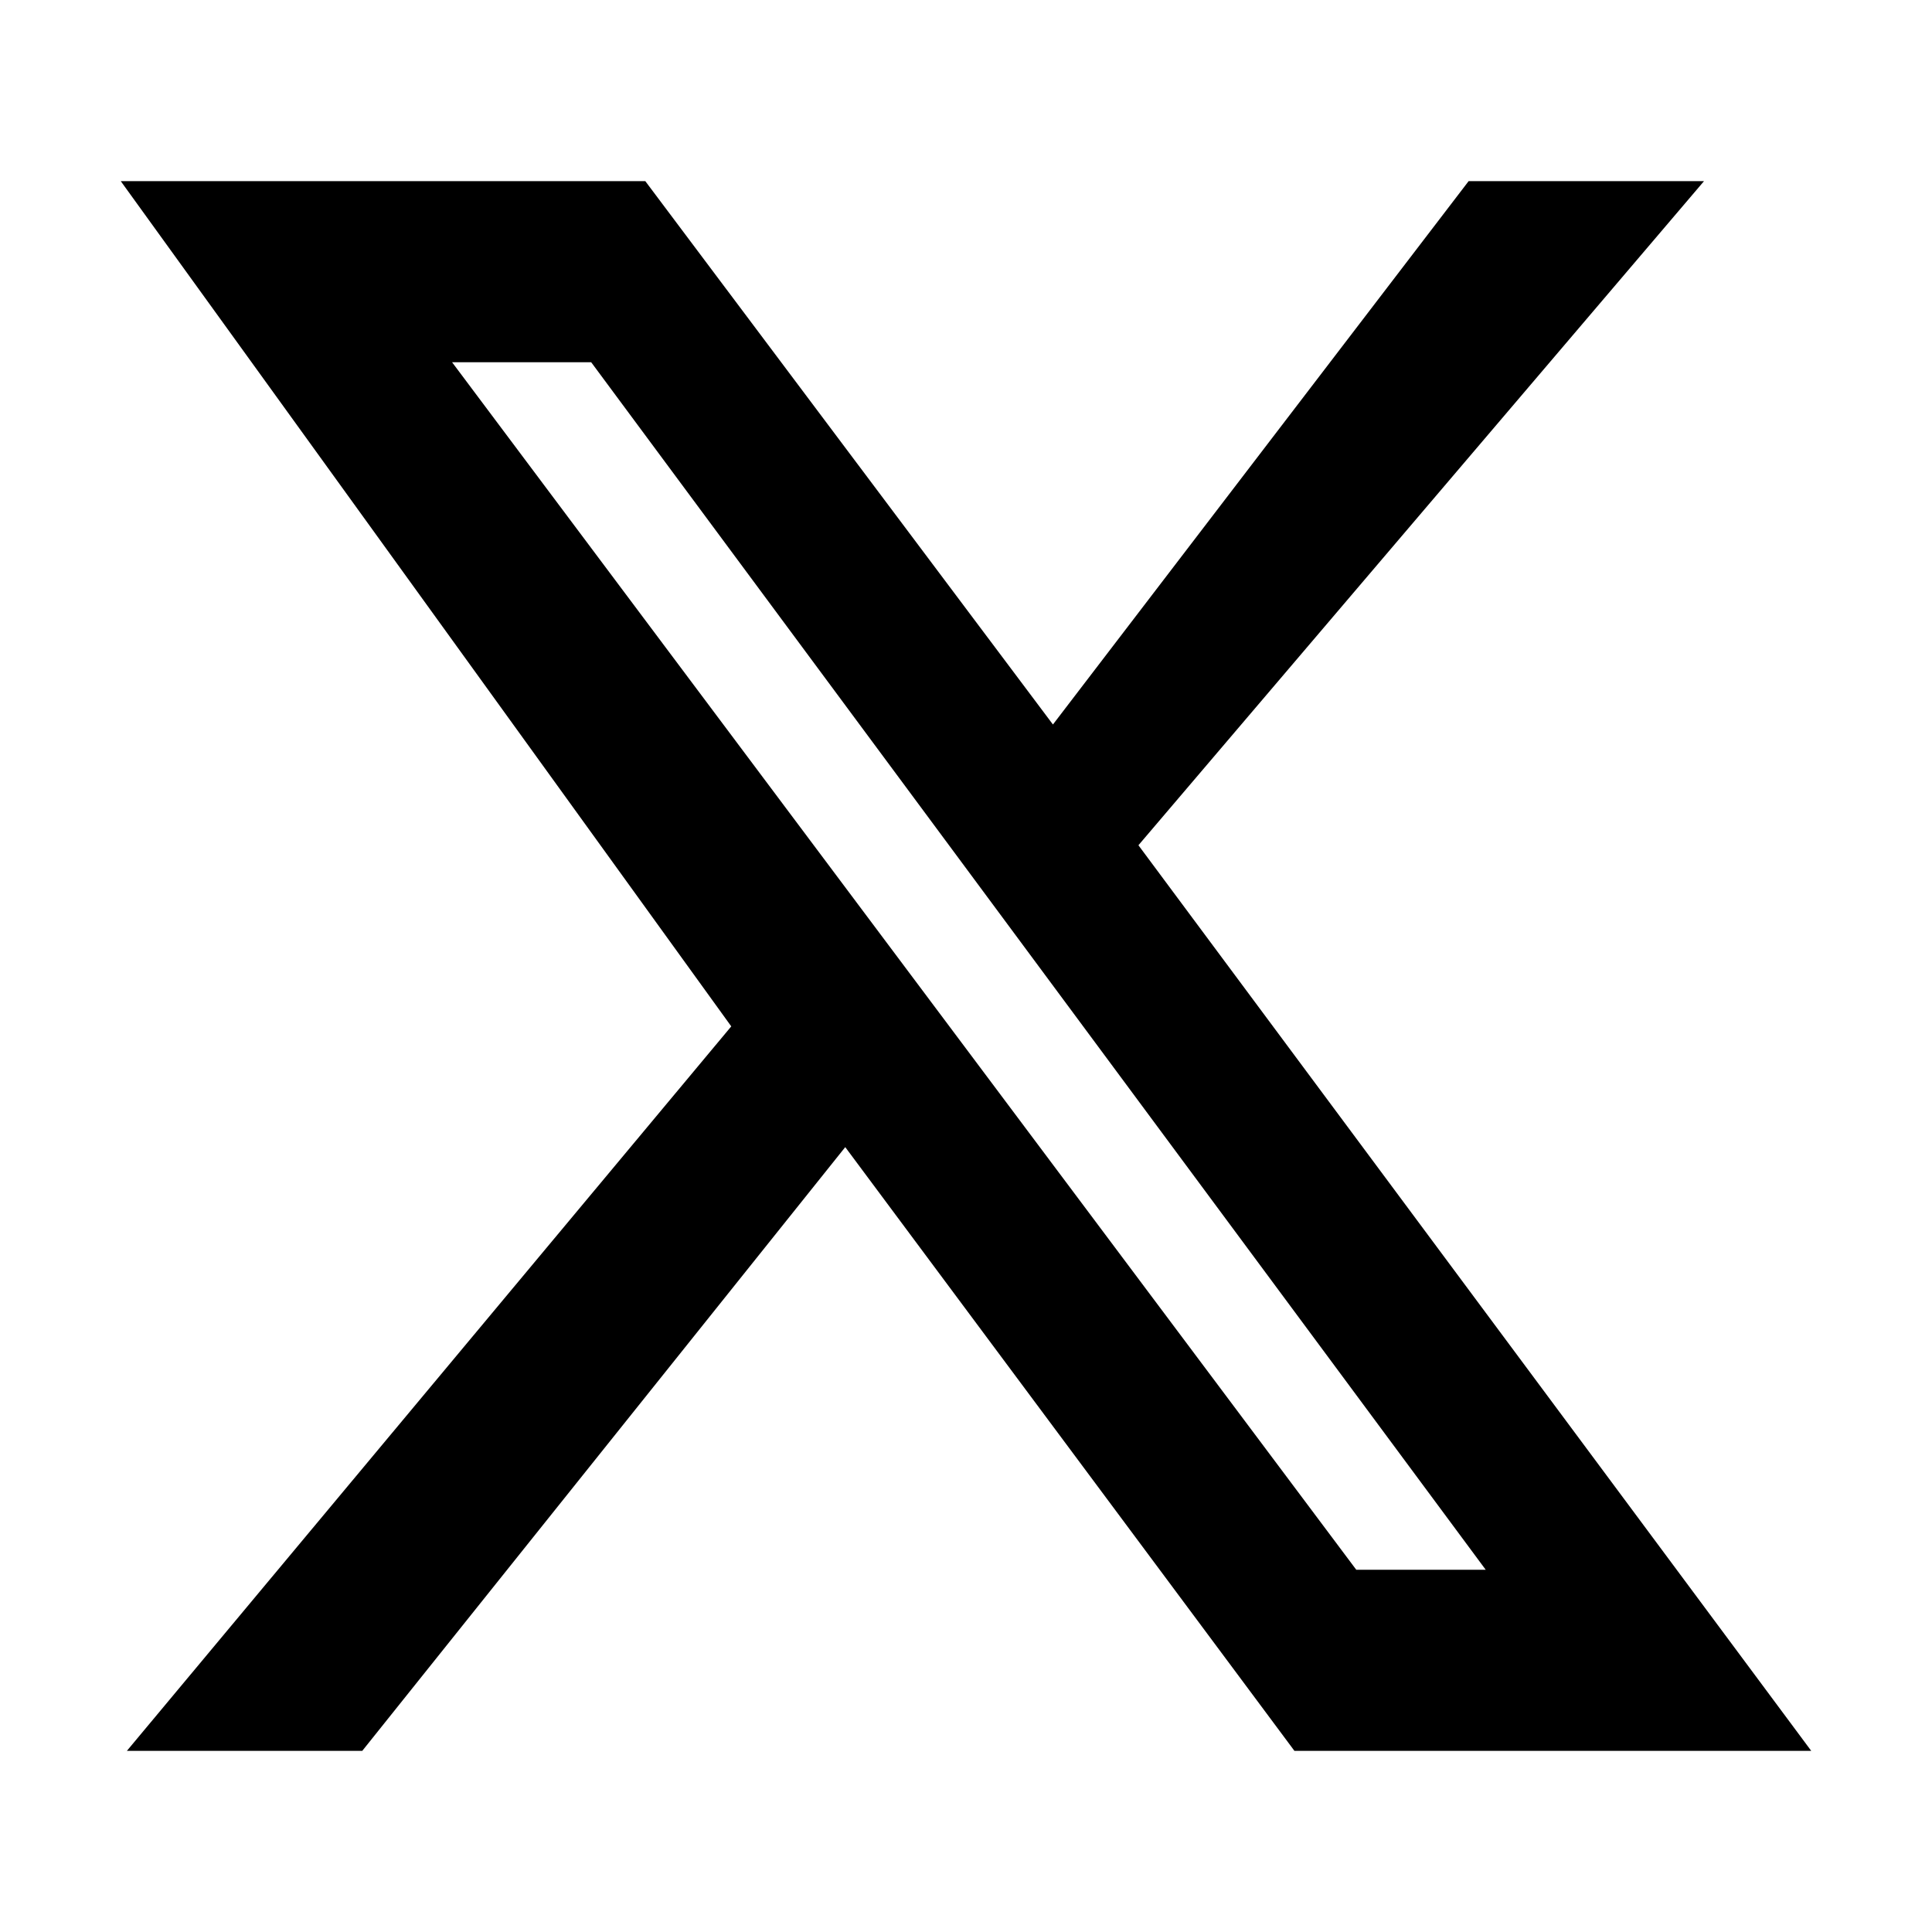
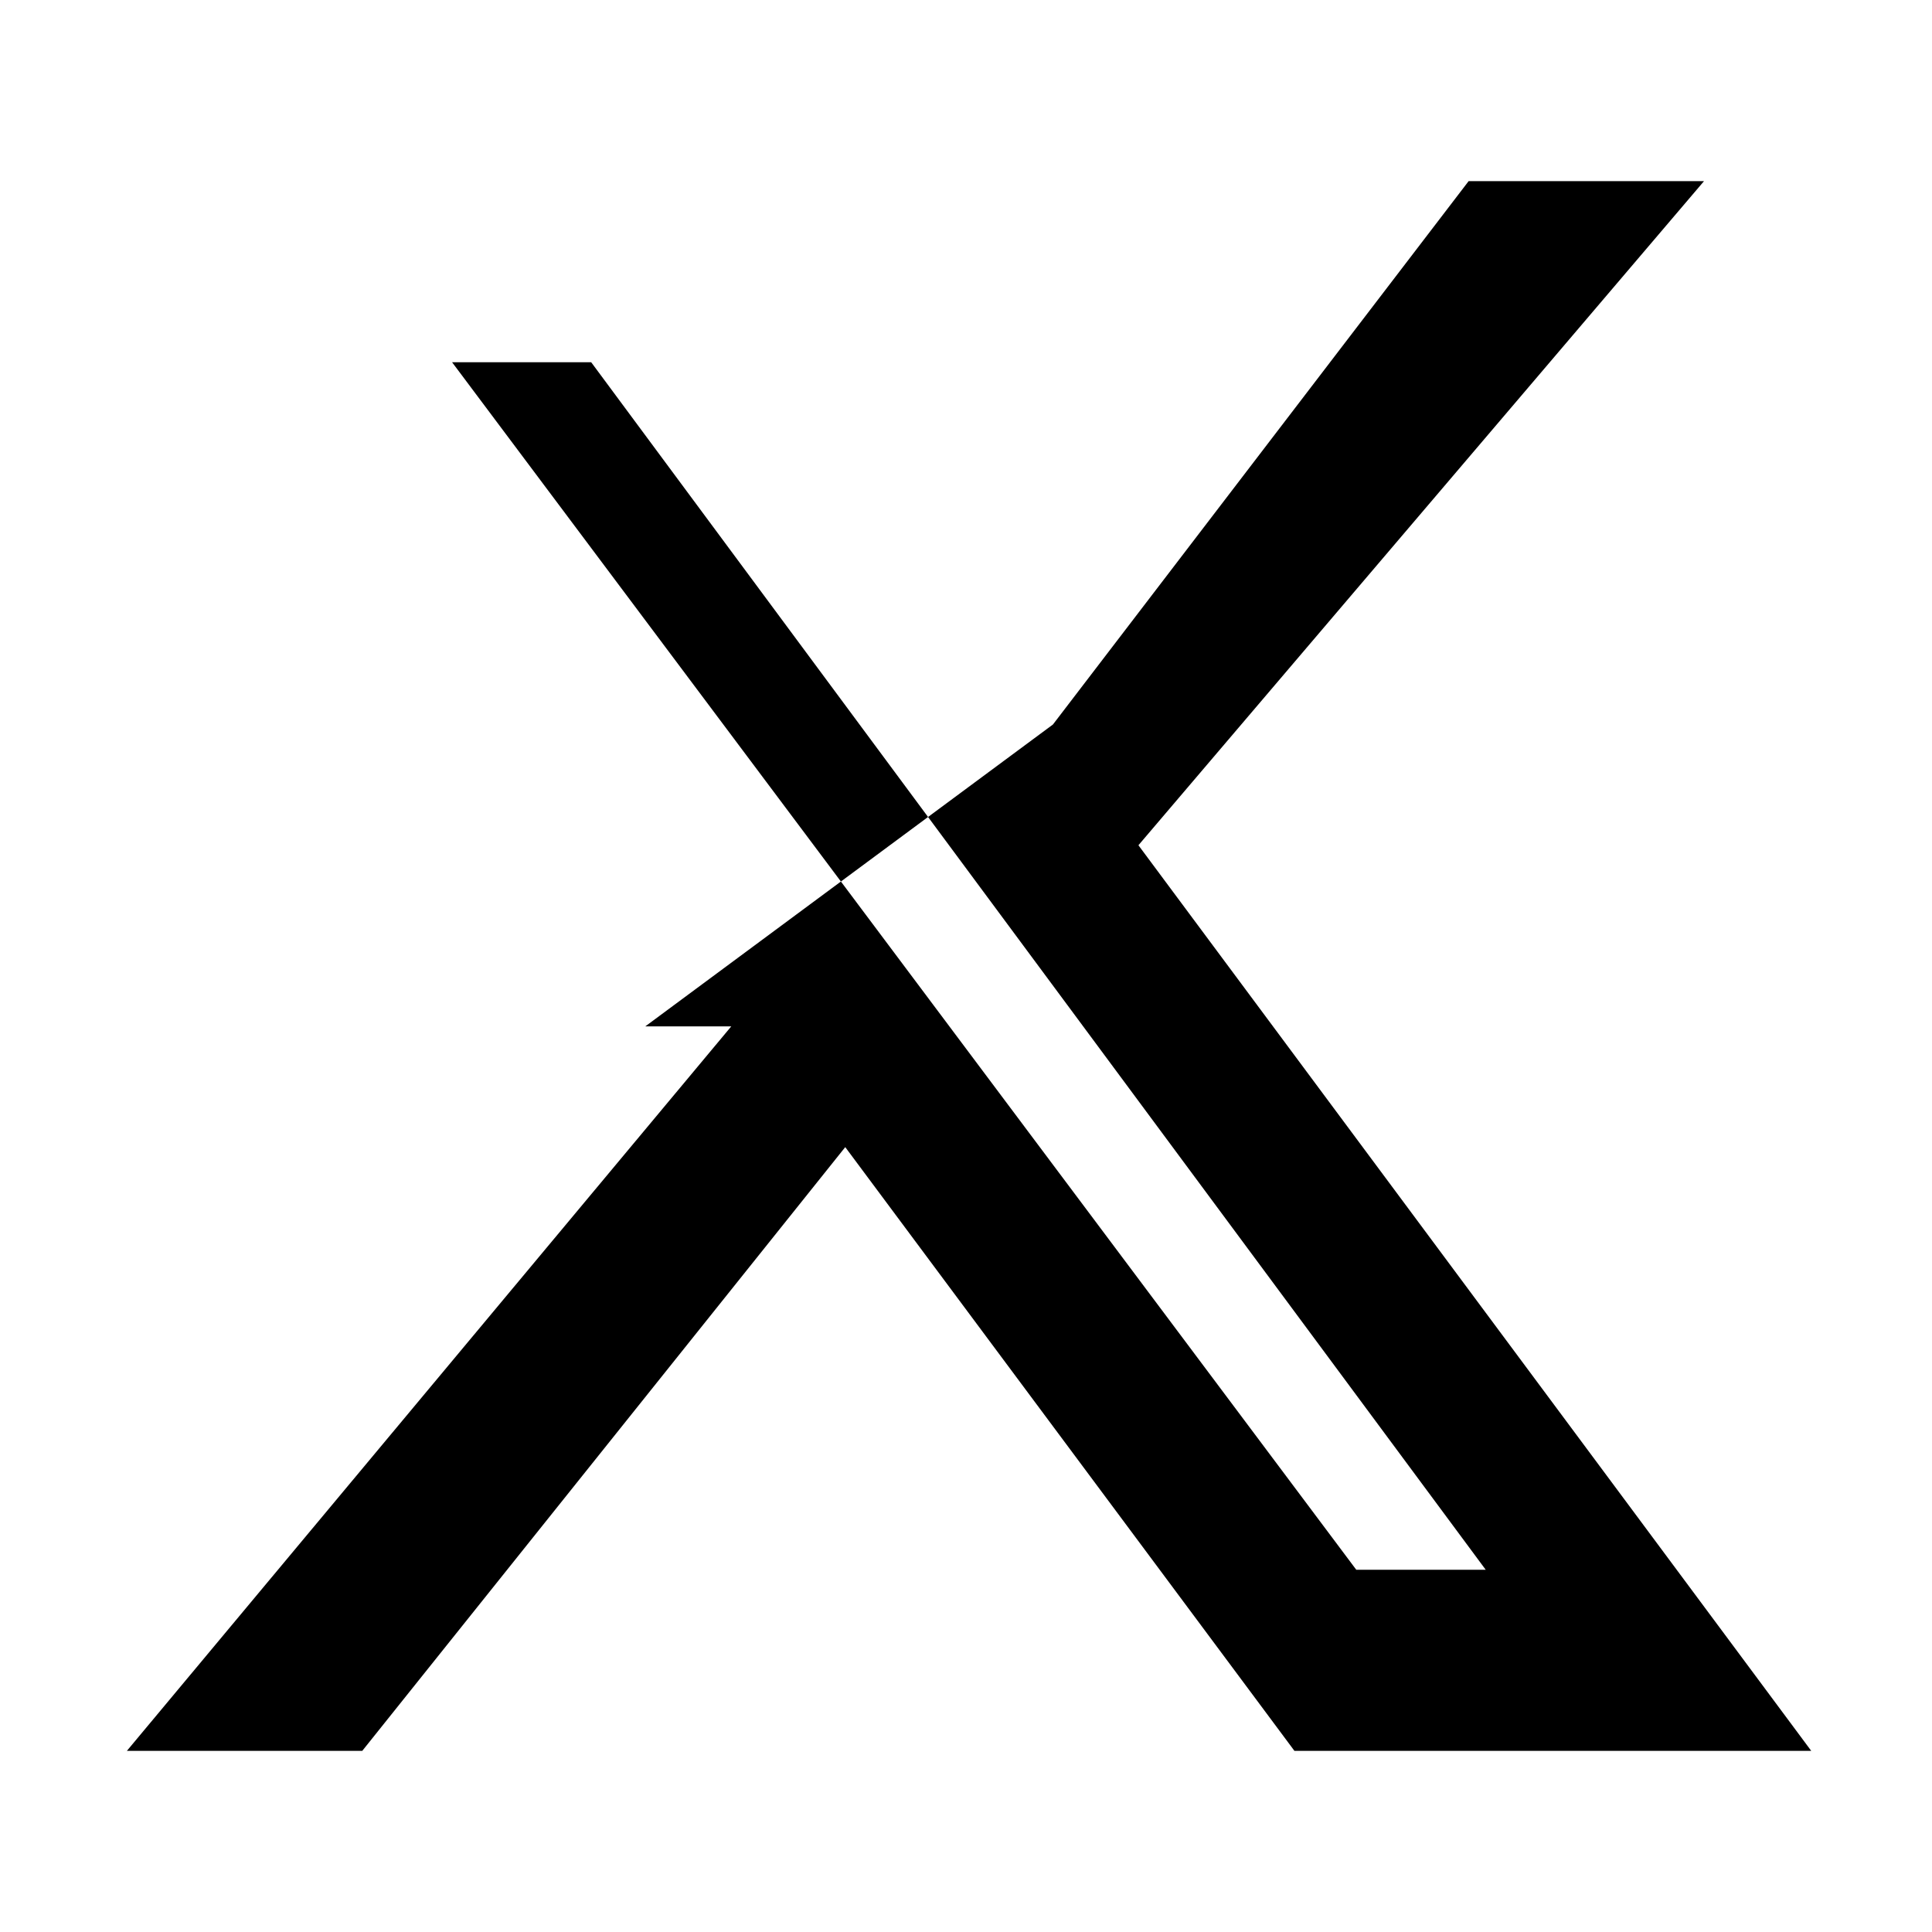
<svg xmlns="http://www.w3.org/2000/svg" width="24" height="24" viewBox="0 0 24 24" fill="none">
-   <path d="M18.244 2.25H21.168L14.142 10.5L22.5 21.75H16.08L10.5 14.25L4.5 21.75H1.576L9.084 12.75L1.5 2.25H8.016L13.08 9L18.244 2.25ZM16.848 19.5H18.456L7.344 4.5H5.616L16.848 19.5Z" fill="currentColor" />
+   <path d="M18.244 2.25H21.168L14.142 10.5L22.5 21.75H16.08L10.5 14.25L4.5 21.75H1.576L9.084 12.75H8.016L13.08 9L18.244 2.25ZM16.848 19.5H18.456L7.344 4.5H5.616L16.848 19.5Z" fill="currentColor" />
</svg>